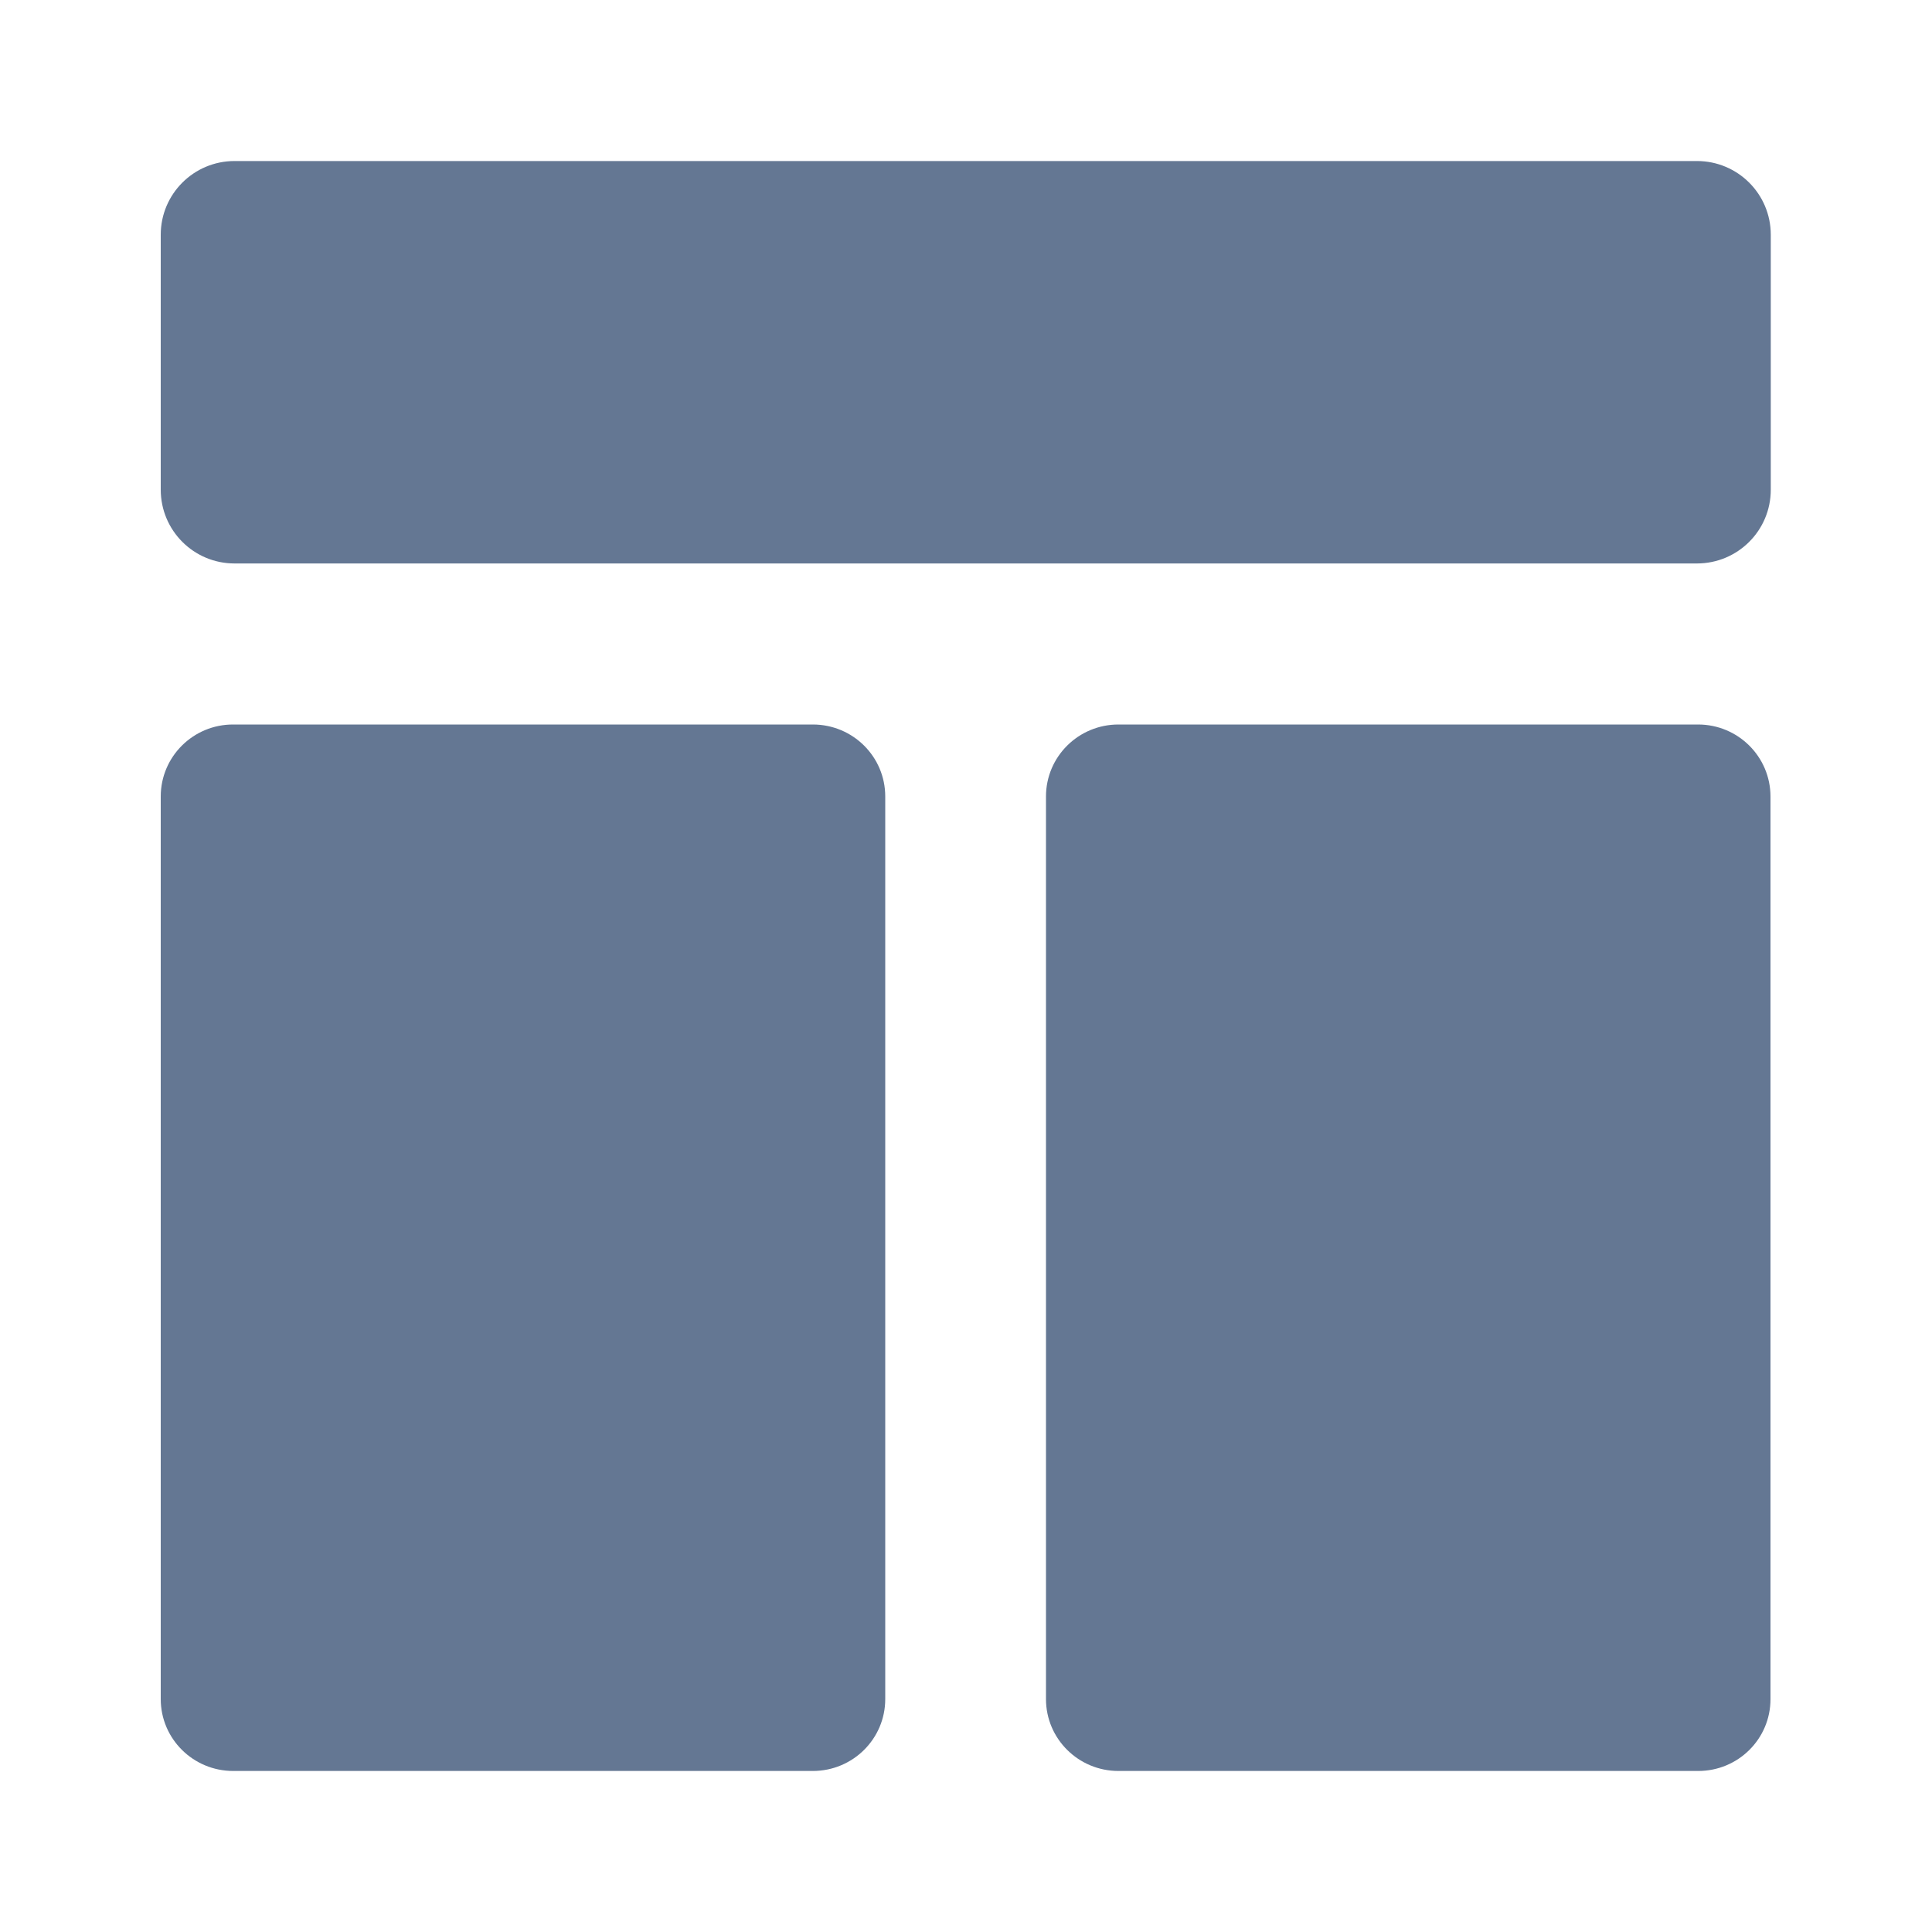
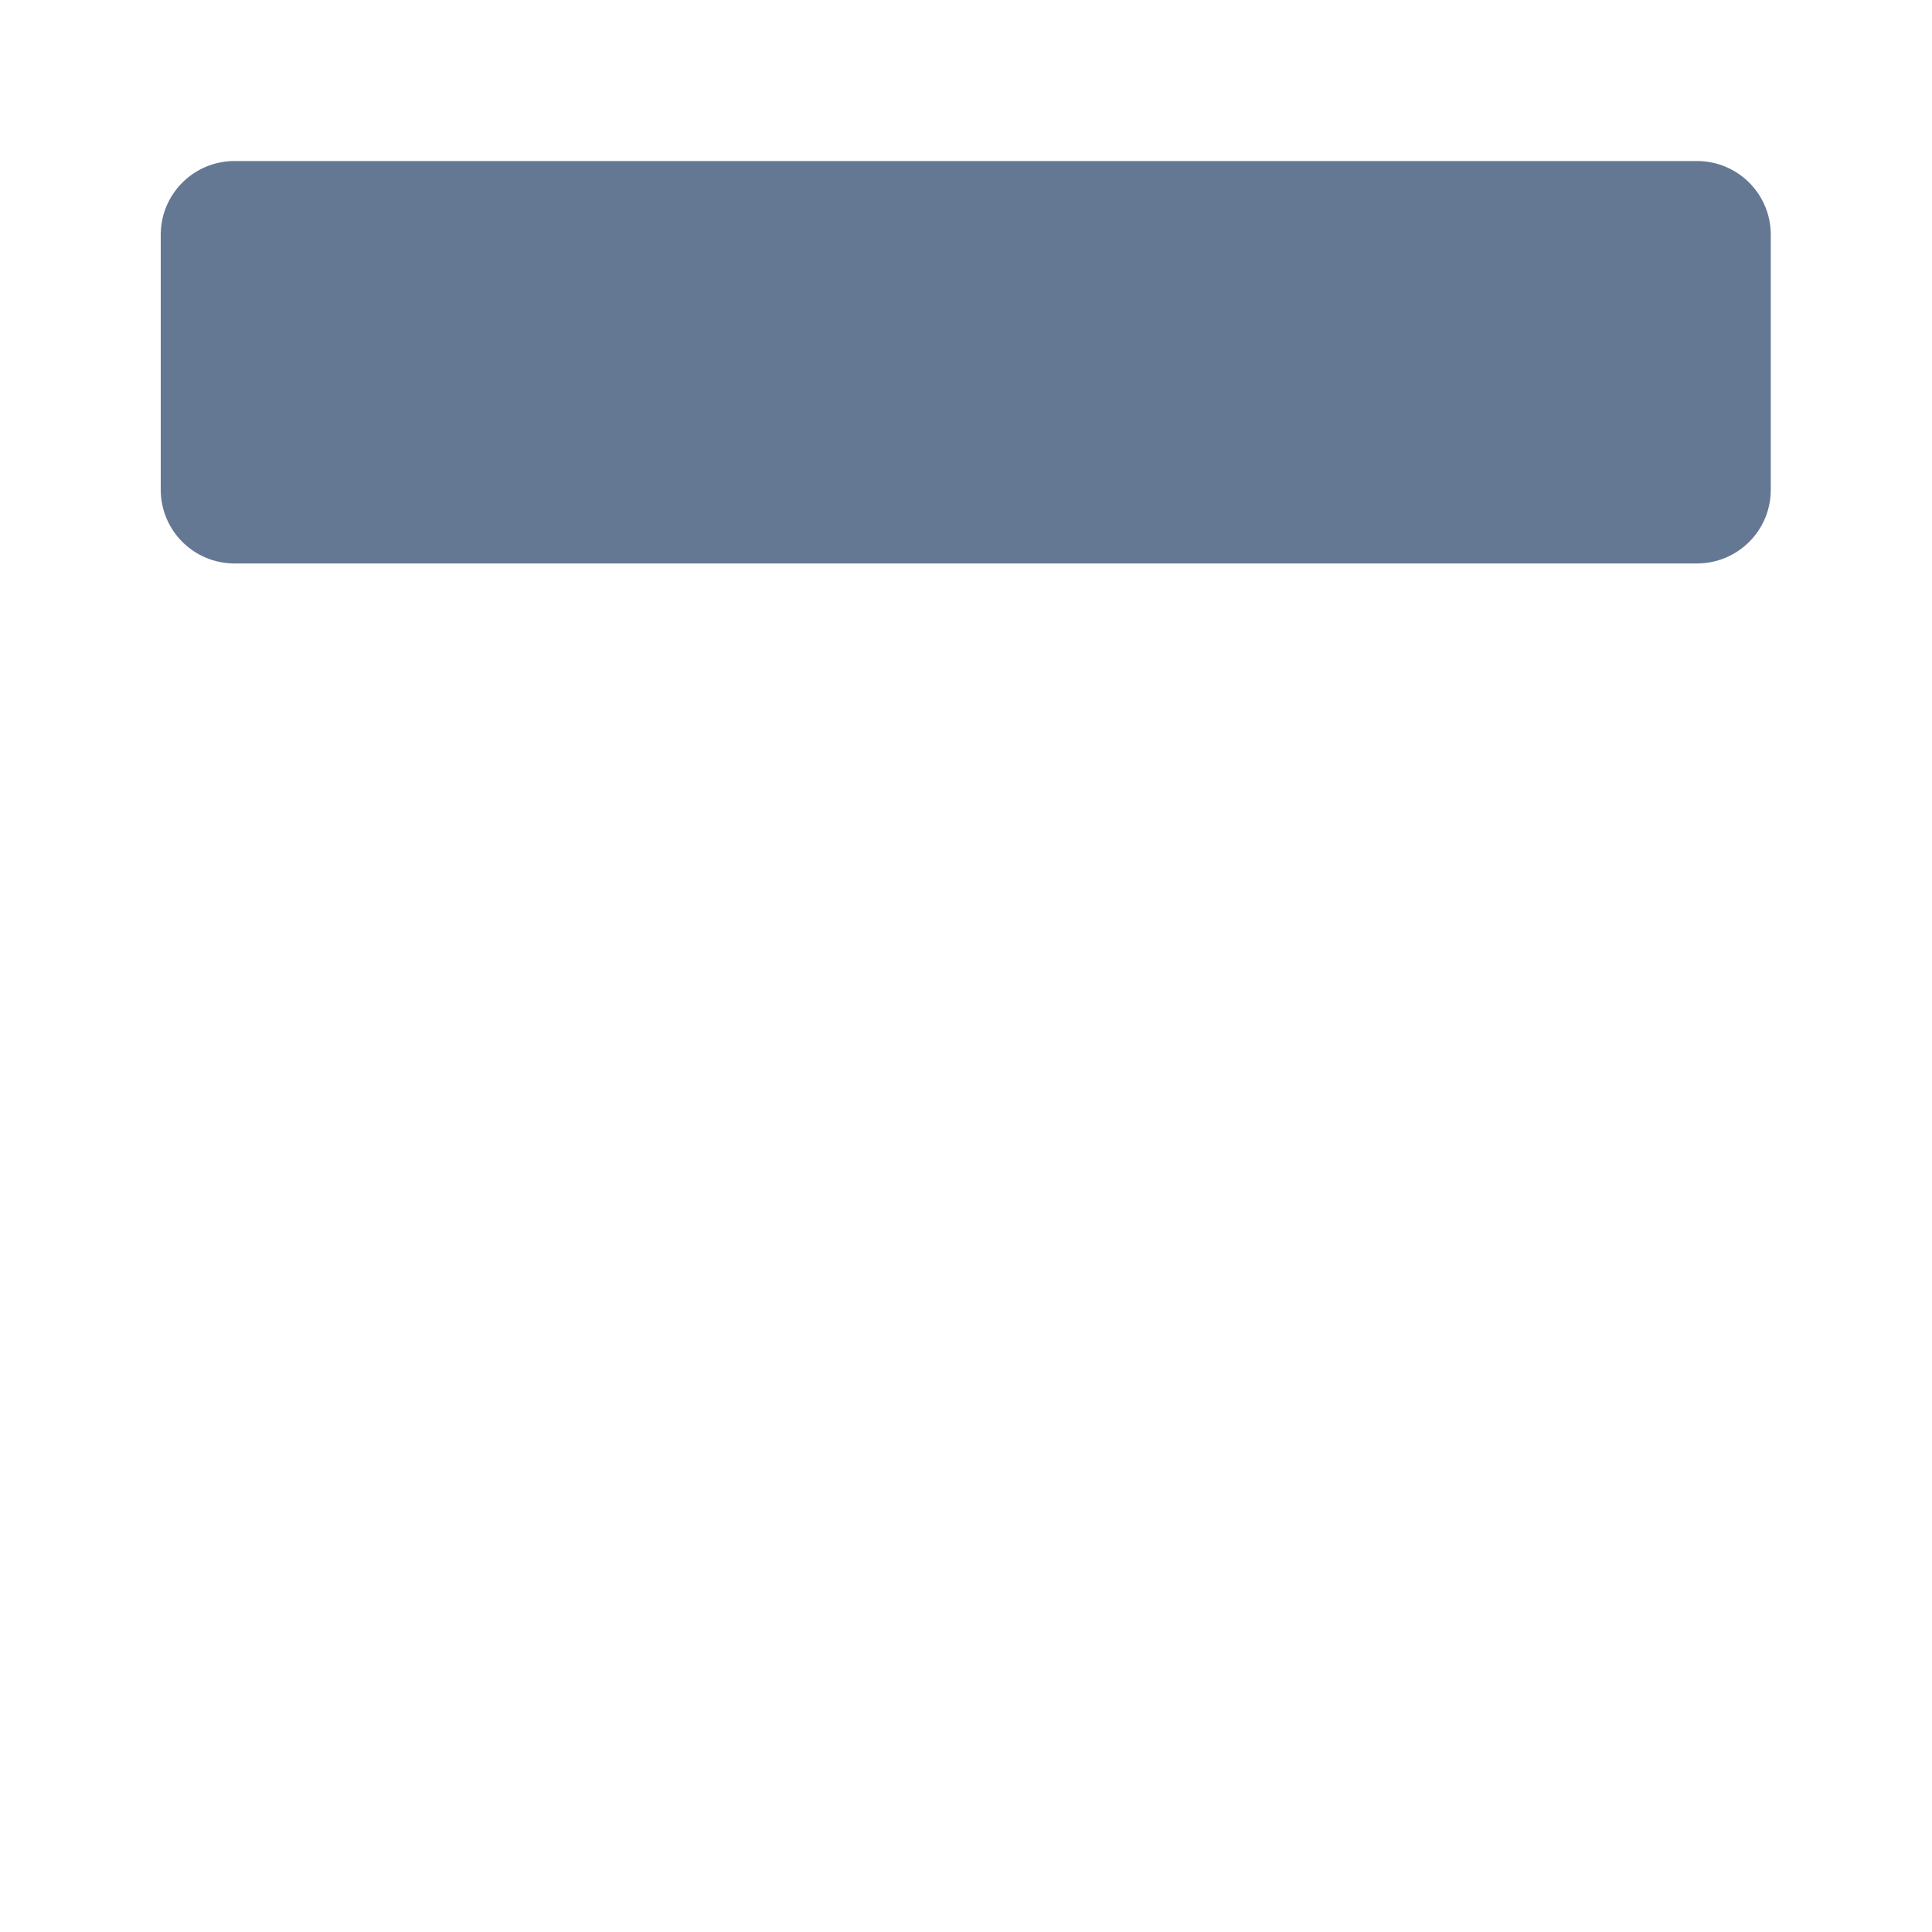
<svg xmlns="http://www.w3.org/2000/svg" width="20" height="20" viewBox="0 0 20 20" fill="none">
-   <path d="M2.414 18.333H8.414C8.829 18.333 9.164 18 9.164 17.589V8.245C9.164 7.833 8.829 7.5 8.414 7.5H2.414C2 7.499 1.664 7.833 1.664 8.245V17.589C1.664 18 2 18.333 2.414 18.333Z" fill="#647793" />
-   <path d="M17.578 7.5H11.578C11.164 7.5 10.828 7.833 10.828 8.245V17.589C10.828 18 11.164 18.333 11.578 18.333H17.578C17.993 18.334 18.328 18.001 18.328 17.59V8.246C18.328 7.834 17.993 7.5 17.578 7.5Z" fill="#647793" />
  <path d="M17.567 1.667H2.428C2.006 1.667 1.664 2.008 1.664 2.43V5.069C1.664 5.492 2.006 5.833 2.428 5.833H17.566C17.989 5.833 18.331 5.492 18.331 5.07V2.43C18.331 2.008 17.989 1.667 17.567 1.667Z" fill="#647793" />
</svg>